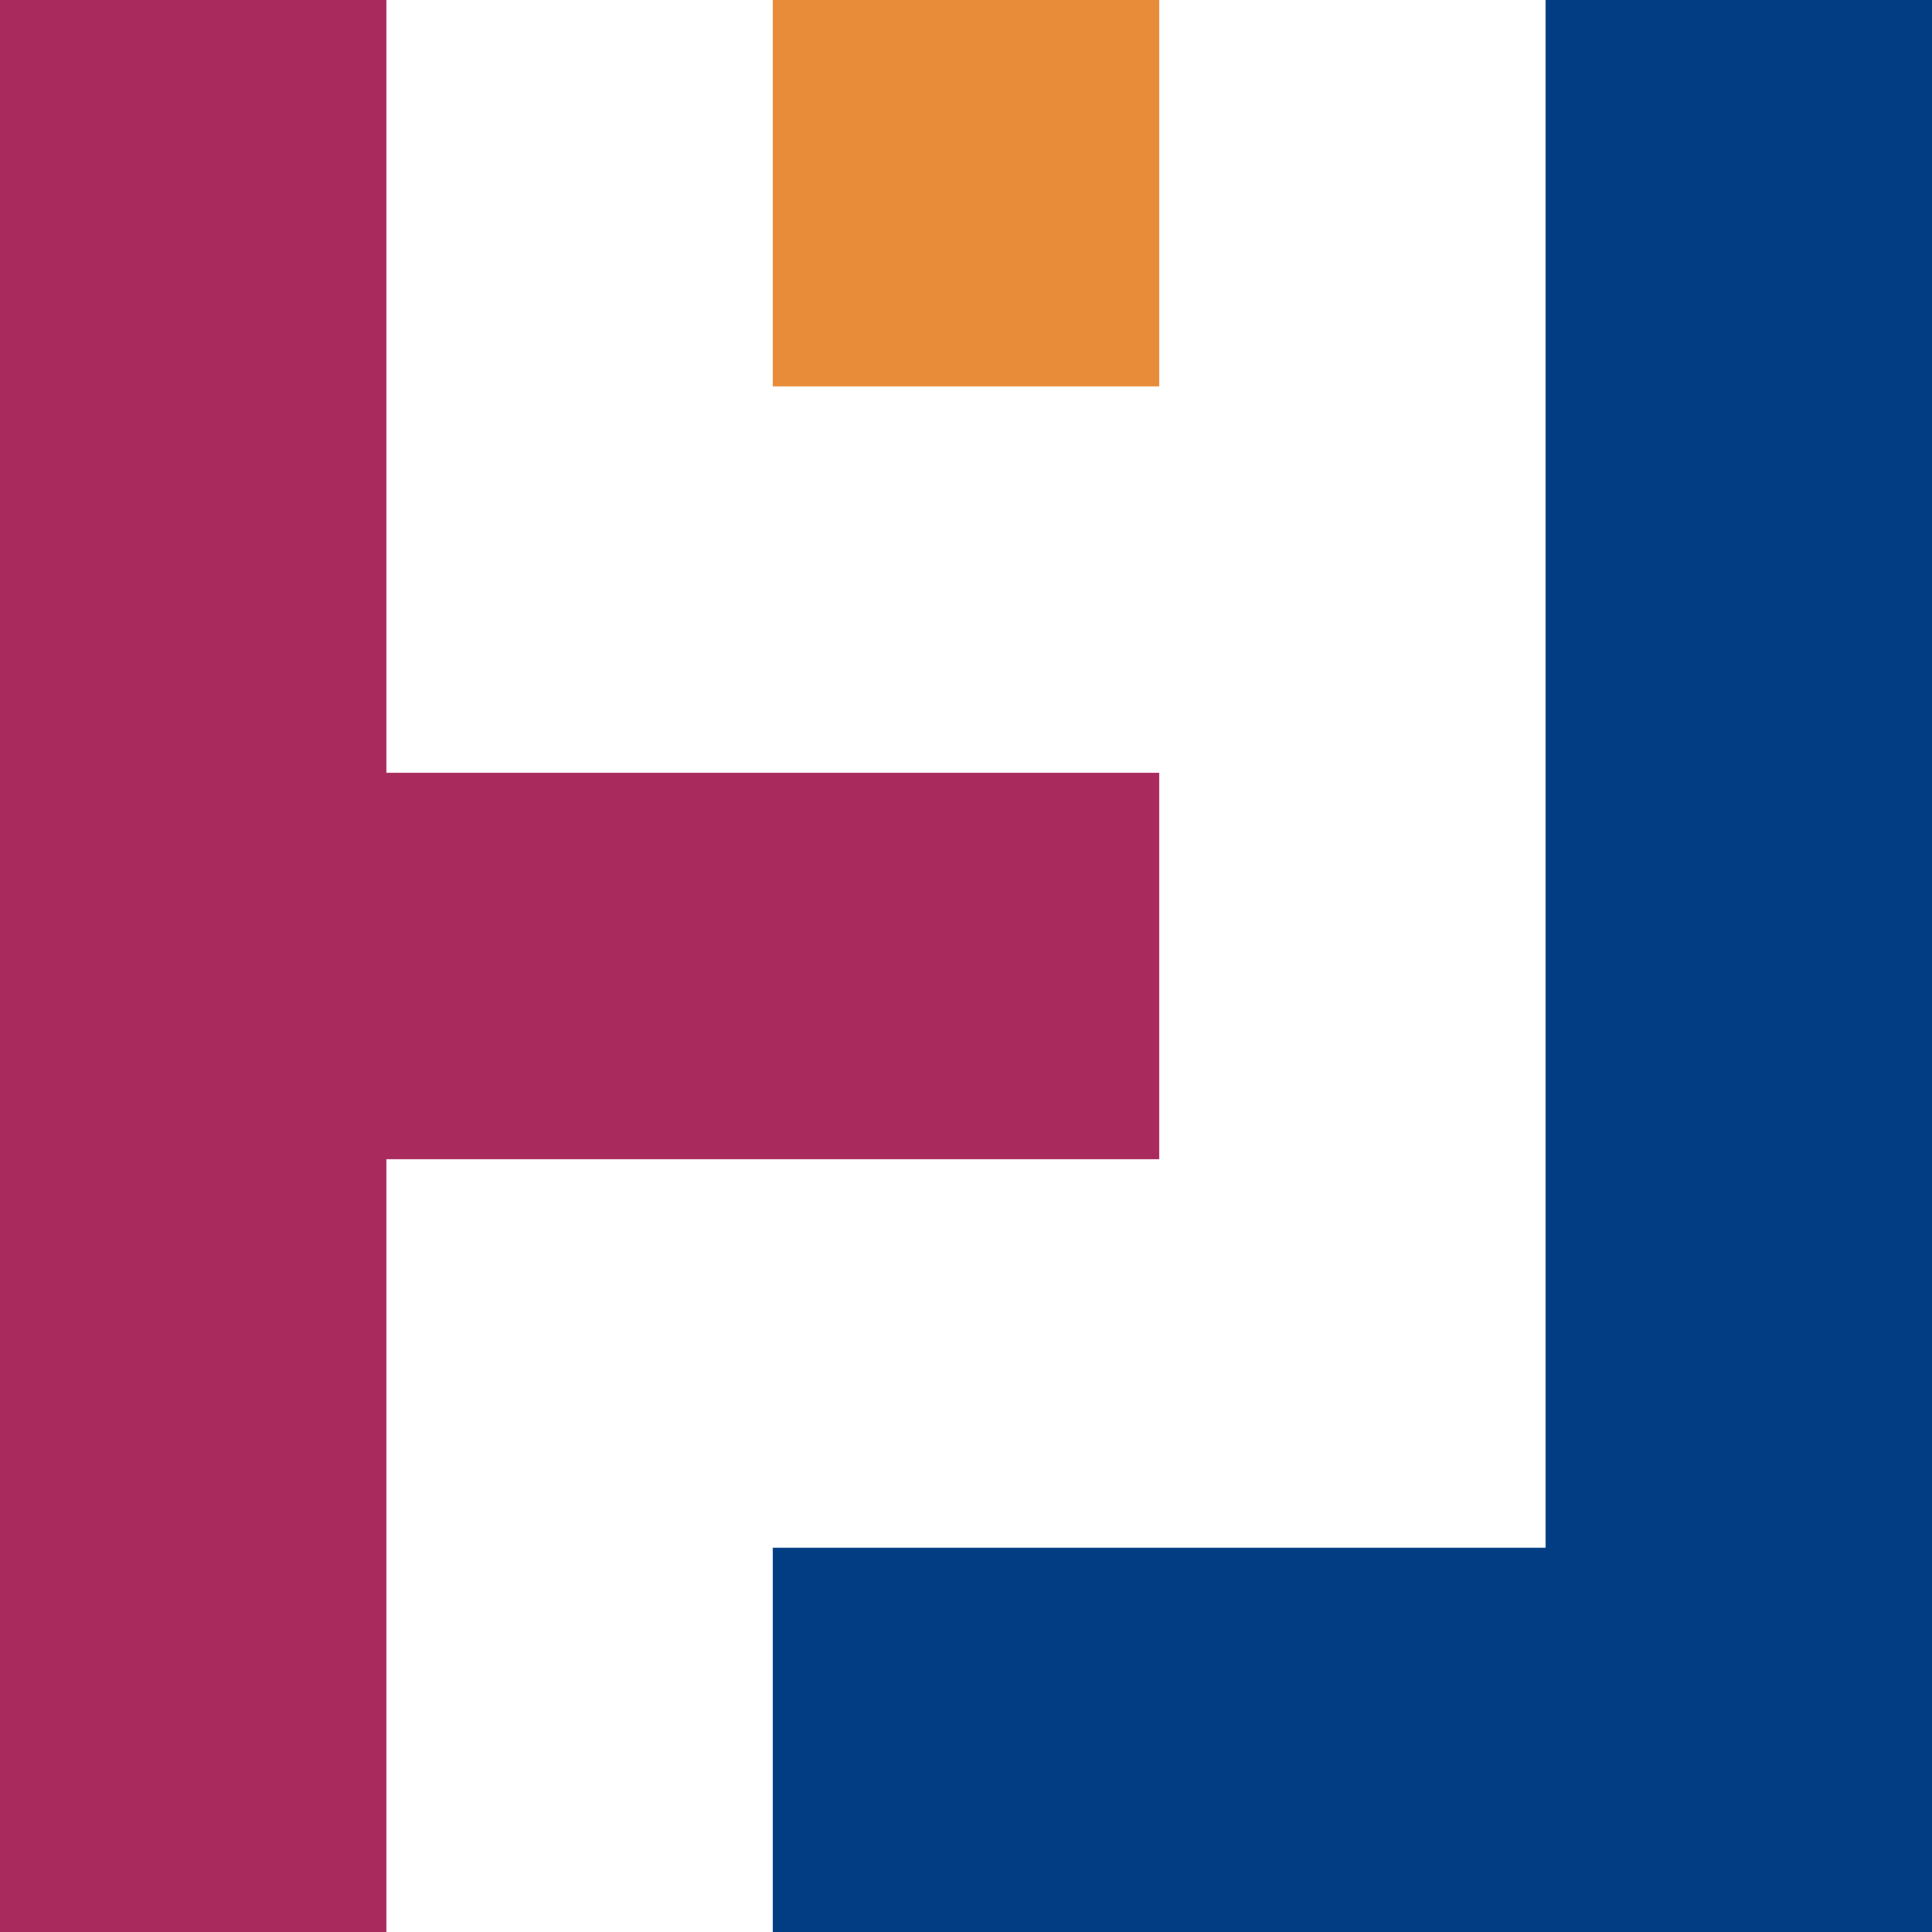
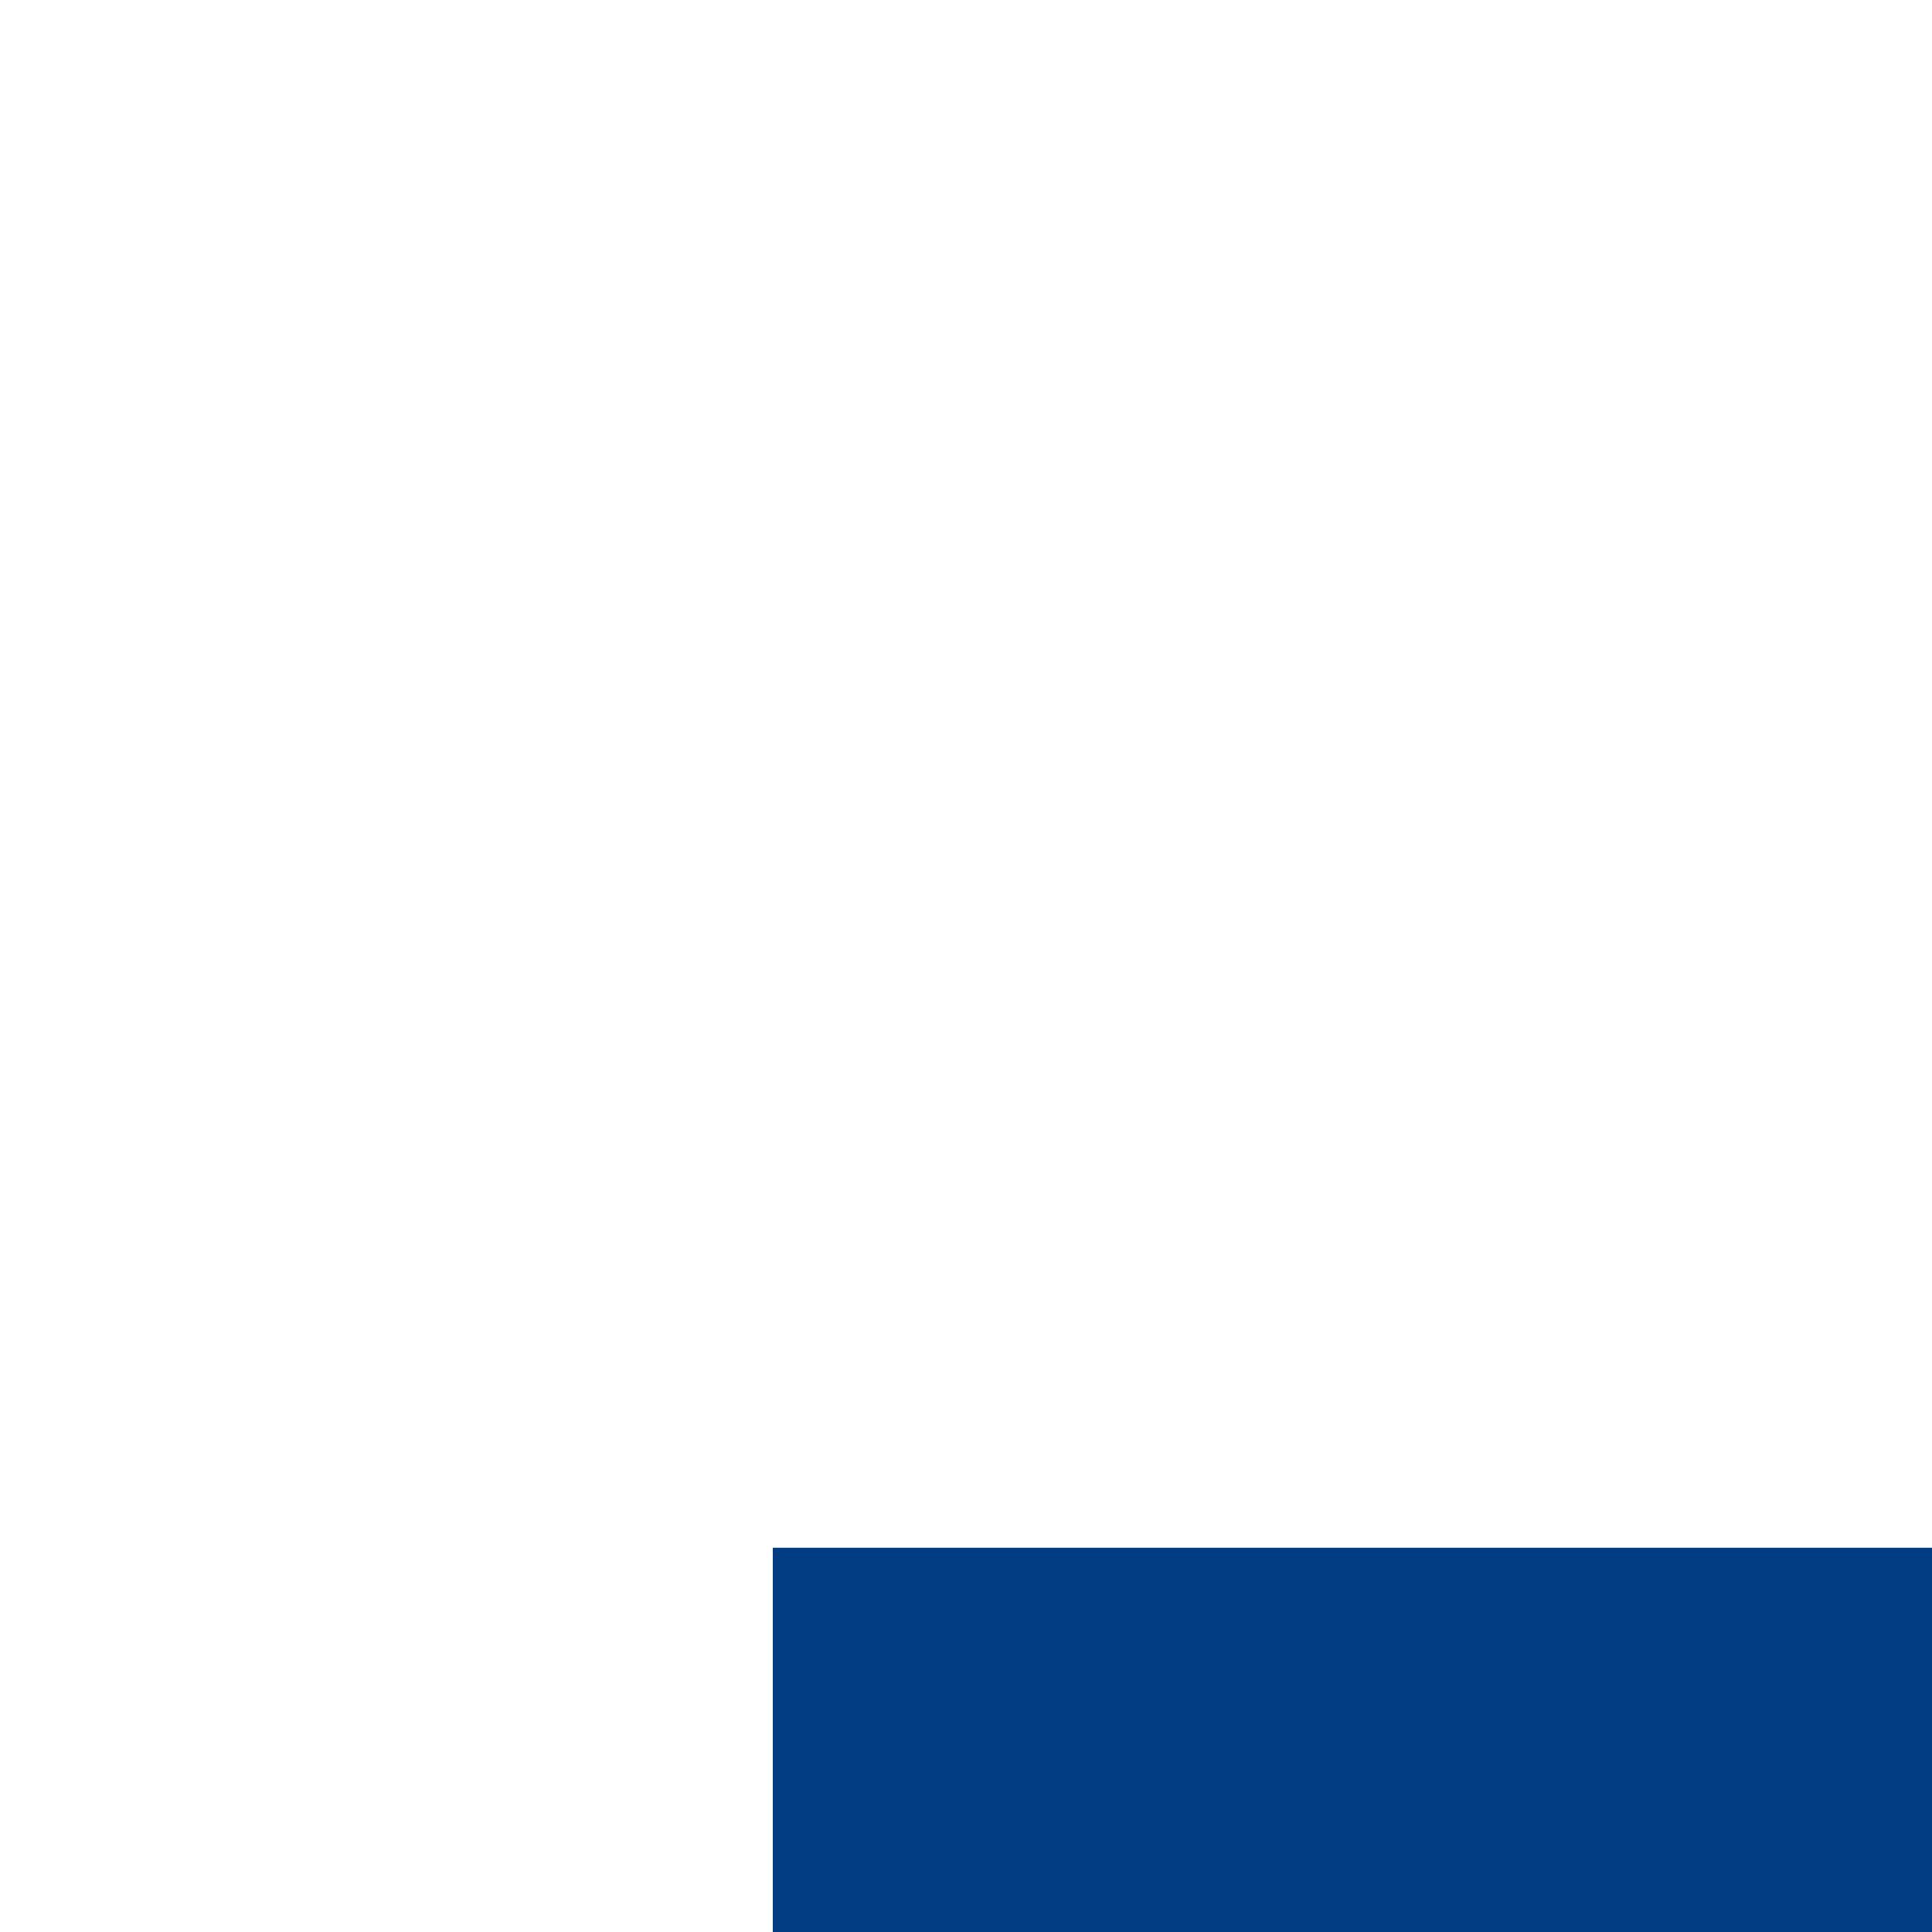
<svg xmlns="http://www.w3.org/2000/svg" id="_Слой_1" data-name="Слой 1" viewBox="0 0 180 180">
  <defs>
    <style>
      .cls-1 {
        fill: #023d83;
      }

      .cls-2 {
        fill: #a92b5e;
      }

      .cls-3 {
        fill: #e88c3a;
      }
    </style>
  </defs>
-   <path class="cls-2" d="M108,72v36H36v72H0V0h36v72h72Z" />
-   <path class="cls-3" d="M108,0h-36v36h36V0Z" />
-   <path class="cls-1" d="M180,0v180h-108v-35.8h72V0h36Z" />
+   <path class="cls-1" d="M180,0v180h-108v-35.8h72h36Z" />
</svg>